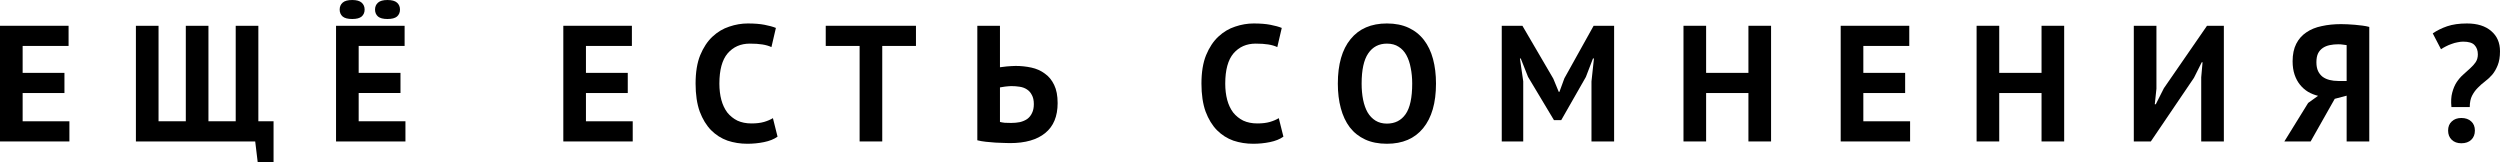
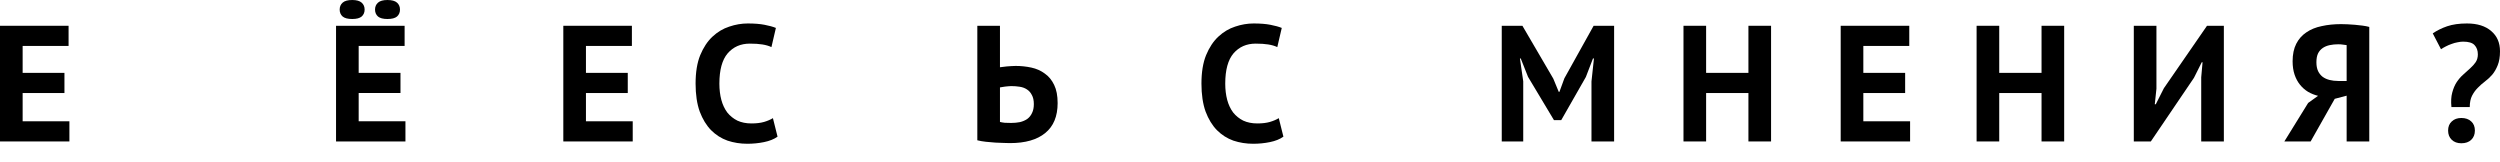
<svg xmlns="http://www.w3.org/2000/svg" viewBox="0 0 332.842 21.582" fill="none">
  <path d="M326.375 14.256C326.3 13.493 326.338 12.848 326.485 12.32C326.63 11.777 326.827 11.315 327.077 10.934C327.342 10.538 327.635 10.201 327.957 9.922C328.294 9.629 328.604 9.35 328.881 9.086C329.176 8.822 329.416 8.551 329.609 8.272C329.798 7.979 329.893 7.634 329.893 7.238C329.893 6.725 329.746 6.314 329.454 6.006C329.176 5.698 328.669 5.544 327.937 5.544C327.702 5.544 327.452 5.573 327.187 5.632C326.925 5.676 326.66 5.749 326.395 5.852C326.133 5.94 325.875 6.05 325.625 6.182C325.391 6.299 325.178 6.424 324.988 6.556L323.889 4.444C324.446 4.063 325.083 3.747 325.803 3.498C326.535 3.249 327.415 3.124 328.442 3.124C329.821 3.124 330.898 3.461 331.675 4.136C332.452 4.796 332.842 5.691 332.842 6.82C332.842 7.568 332.74 8.191 332.535 8.69C332.342 9.174 332.102 9.592 331.808 9.944C331.515 10.281 331.193 10.582 330.84 10.846C330.488 11.11 330.166 11.396 329.871 11.704C329.579 11.997 329.329 12.342 329.124 12.738C328.919 13.134 328.816 13.64 328.816 14.256H326.375ZM325.933 17.38C325.933 16.867 326.095 16.463 326.418 16.17C326.74 15.862 327.165 15.708 327.694 15.708C328.252 15.708 328.692 15.862 329.014 16.17C329.336 16.463 329.499 16.867 329.499 17.38C329.499 17.893 329.336 18.304 329.014 18.612C328.692 18.92 328.252 19.074 327.694 19.074C327.165 19.074 326.74 18.92 326.418 18.612C326.095 18.304 325.933 17.893 325.933 17.38Z" fill="black" />
  <path d="M315.438 18.832H312.424V12.738L310.84 13.156L307.629 18.832H304.131L307.299 13.706L308.619 12.76C308.149 12.643 307.709 12.467 307.299 12.232C306.887 11.983 306.527 11.667 306.22 11.286C305.912 10.905 305.67 10.457 305.495 9.944C305.318 9.416 305.23 8.822 305.23 8.162C305.23 7.238 305.393 6.461 305.715 5.83C306.037 5.199 306.485 4.693 307.057 4.312C307.629 3.916 308.311 3.637 309.103 3.476C309.893 3.3 310.753 3.212 311.677 3.212C311.924 3.212 312.212 3.219 312.534 3.234C312.857 3.249 313.186 3.271 313.524 3.3C313.876 3.329 314.213 3.366 314.536 3.41C314.873 3.454 315.173 3.513 315.438 3.586V18.832ZM311.302 5.896C310.905 5.896 310.533 5.933 310.18 6.006C309.828 6.079 309.521 6.204 309.256 6.38C308.993 6.556 308.778 6.798 308.619 7.106C308.471 7.414 308.399 7.81 308.399 8.294C308.399 8.749 308.471 9.137 308.619 9.46C308.766 9.768 308.971 10.025 309.233 10.23C309.498 10.421 309.805 10.56 310.158 10.648C310.51 10.736 310.892 10.78 311.302 10.78H312.424V6.006C312.262 5.977 312.094 5.955 311.917 5.94C311.757 5.911 311.552 5.896 311.302 5.896Z" fill="black" />
  <path d="M293.063 10.296L293.241 8.294H293.131L292.096 10.362L286.354 18.832H284.088V3.432H287.101V11.814L286.881 13.882H287.014L288.091 11.748L293.833 3.432H296.077V18.832H293.063V10.296Z" fill="black" />
  <path d="M271.804 12.386H266.171V18.832H263.158V3.432H266.171V9.702H271.804V3.432H274.817V18.832H271.804V12.386Z" fill="black" />
  <path d="M245.064 3.432H254.194V6.116H248.078V9.702H253.645V12.386H248.078V16.148H254.304V18.832H245.064V3.432Z" fill="black" />
  <path d="M232.78 12.386H227.147V18.832H224.134V3.432H227.147V9.702H232.78V3.432H235.794V18.832H232.78V12.386Z" fill="black" />
  <path d="M211.884 10.846L212.214 7.788H212.082L211.136 10.252L207.858 15.994H206.89L203.436 10.23L202.468 7.788H202.358L202.798 10.824V18.832H199.938V3.432H202.688L206.802 10.472L207.528 12.232H207.616L208.276 10.428L212.17 3.432H214.898V18.832H211.884V10.846Z" fill="black" />
-   <path d="M178.115 11.132C178.115 8.565 178.68 6.593 179.809 5.214C180.939 3.821 182.552 3.124 184.649 3.124C185.75 3.124 186.71 3.315 187.532 3.696C188.353 4.077 189.035 4.62 189.578 5.324C190.12 6.028 190.524 6.871 190.787 7.854C191.052 8.837 191.184 9.929 191.184 11.132C191.184 13.699 190.612 15.679 189.468 17.072C188.338 18.451 186.732 19.14 184.649 19.14C183.535 19.14 182.567 18.949 181.745 18.568C180.924 18.187 180.242 17.644 179.699 16.94C179.171 16.236 178.775 15.393 178.512 14.41C178.247 13.427 178.115 12.335 178.115 11.132ZM181.283 11.132C181.283 11.909 181.349 12.628 181.481 13.288C181.614 13.933 181.811 14.491 182.076 14.96C182.354 15.429 182.706 15.796 183.132 16.06C183.557 16.324 184.063 16.456 184.649 16.456C185.72 16.456 186.549 16.038 187.135 15.202C187.722 14.366 188.016 13.009 188.016 11.132C188.016 10.384 187.95 9.687 187.817 9.042C187.7 8.397 187.51 7.832 187.245 7.348C186.982 6.864 186.637 6.49 186.211 6.226C185.786 5.947 185.266 5.808 184.649 5.808C183.579 5.808 182.75 6.241 182.164 7.106C181.577 7.957 181.283 9.299 181.283 11.132Z" fill="black" />
  <path d="M170.869 18.194C170.4 18.531 169.798 18.773 169.065 18.92C168.346 19.067 167.606 19.14 166.843 19.14C165.919 19.14 165.039 19.001 164.203 18.722C163.382 18.429 162.656 17.967 162.025 17.336C161.394 16.691 160.888 15.862 160.507 14.85C160.14 13.823 159.957 12.584 159.957 11.132C159.957 9.621 160.162 8.36 160.573 7.348C160.998 6.321 161.541 5.5 162.201 4.884C162.876 4.253 163.624 3.806 164.445 3.542C165.266 3.263 166.088 3.124 166.909 3.124C167.789 3.124 168.53 3.183 169.131 3.3C169.747 3.417 170.253 3.557 170.649 3.718L170.055 6.27C169.718 6.109 169.314 5.991 168.845 5.918C168.39 5.845 167.833 5.808 167.173 5.808C165.956 5.808 164.973 6.241 164.225 7.106C163.492 7.971 163.125 9.313 163.125 11.132C163.125 11.924 163.213 12.65 163.389 13.31C163.565 13.955 163.829 14.513 164.181 14.982C164.548 15.437 164.995 15.796 165.523 16.06C166.066 16.309 166.689 16.434 167.393 16.434C168.053 16.434 168.61 16.368 169.065 16.236C169.52 16.104 169.916 15.935 170.253 15.73L170.869 18.194Z" fill="black" />
  <path d="M130.118 3.432H133.132V8.954C133.205 8.939 133.322 8.924 133.484 8.91C133.66 8.88 133.843 8.858 134.034 8.844C134.239 8.829 134.445 8.814 134.65 8.8C134.855 8.785 135.046 8.778 135.222 8.778C135.94 8.778 136.637 8.851 137.312 8.998C137.987 9.144 138.58 9.408 139.094 9.79C139.622 10.156 140.04 10.662 140.348 11.308C140.656 11.938 140.81 12.745 140.81 13.728C140.81 15.488 140.26 16.815 139.16 17.71C138.074 18.604 136.512 19.052 134.474 19.052C134.269 19.052 133.99 19.044 133.638 19.03C133.3 19.03 132.927 19.015 132.516 18.986C132.105 18.956 131.687 18.92 131.262 18.876C130.851 18.832 130.47 18.766 130.118 18.678V3.432ZM134.628 16.368C135.039 16.368 135.427 16.331 135.794 16.258C136.161 16.17 136.483 16.03 136.762 15.84C137.04 15.634 137.253 15.37 137.4 15.048C137.561 14.725 137.642 14.329 137.642 13.86C137.642 13.361 137.554 12.958 137.378 12.65C137.217 12.327 136.996 12.078 136.718 11.902C136.454 11.726 136.139 11.608 135.772 11.55C135.405 11.491 135.024 11.462 134.628 11.462C134.525 11.462 134.4 11.469 134.254 11.484C134.107 11.498 133.961 11.513 133.814 11.528C133.667 11.542 133.528 11.564 133.396 11.594C133.278 11.608 133.191 11.623 133.132 11.638V16.236C133.293 16.28 133.506 16.316 133.77 16.346C134.049 16.36 134.334 16.368 134.628 16.368Z" fill="black" />
-   <path d="M121.948 6.116H117.46V18.832H114.446V6.116H109.936V3.432H121.948V6.116Z" fill="black" />
  <path d="M103.52 18.194C103.05 18.531 102.449 18.773 101.716 18.92C100.997 19.067 100.256 19.14 99.494 19.14C98.57 19.14 97.69 19.001 96.854 18.722C96.032 18.429 95.306 17.967 94.676 17.336C94.045 16.691 93.539 15.862 93.158 14.85C92.791 13.823 92.608 12.584 92.608 11.132C92.608 9.621 92.813 8.36 93.224 7.348C93.649 6.321 94.192 5.5 94.852 4.884C95.526 4.253 96.274 3.806 97.096 3.542C97.917 3.263 98.738 3.124 99.56 3.124C100.44 3.124 101.18 3.183 101.782 3.3C102.398 3.417 102.904 3.557 103.3 3.718L102.706 6.27C102.368 6.109 101.965 5.991 101.496 5.918C101.041 5.845 100.484 5.808 99.824 5.808C98.606 5.808 97.624 6.241 96.876 7.106C96.142 7.971 95.776 9.313 95.776 11.132C95.776 11.924 95.864 12.65 96.04 13.31C96.216 13.955 96.48 14.513 96.832 14.982C97.198 15.437 97.646 15.796 98.174 16.06C98.716 16.309 99.34 16.434 100.044 16.434C100.704 16.434 101.261 16.368 101.716 16.236C102.17 16.104 102.566 15.935 102.904 15.73L103.52 18.194Z" fill="black" />
  <path d="M74.998 3.432H84.128V6.116H78.011V9.702H83.578V12.386H78.011V16.148H84.238V18.832H74.998V3.432Z" fill="black" />
  <path d="M44.739 3.432H53.869V6.116H47.753V9.702H53.319V12.386H47.753V16.148H53.979V18.832H44.739V3.432ZM45.223 1.276C45.223 0.895 45.355 0.587 45.619 0.352C45.883 0.117 46.308 0 46.895 0C47.467 0 47.885 0.117 48.149 0.352C48.413 0.587 48.545 0.895 48.545 1.276C48.545 1.657 48.413 1.965 48.149 2.2C47.885 2.42 47.467 2.53 46.895 2.53C46.308 2.53 45.883 2.42 45.619 2.2C45.355 1.965 45.223 1.657 45.223 1.276ZM49.931 1.276C49.931 0.895 50.063 0.587 50.327 0.352C50.591 0.117 51.009 0 51.581 0C52.168 0 52.593 0.117 52.857 0.352C53.121 0.587 53.253 0.895 53.253 1.276C53.253 1.657 53.121 1.965 52.857 2.2C52.593 2.42 52.168 2.53 51.581 2.53C51.009 2.53 50.591 2.42 50.327 2.2C50.063 1.965 49.931 1.657 49.931 1.276Z" fill="black" />
-   <path d="M18.094 18.832V3.432H21.108V16.148H24.738V3.432H27.752V16.148H31.382V3.432H34.396V16.148H36.42V21.582H34.308L33.978 18.832H18.094Z" fill="black" />
  <path d="M0 3.432H9.13V6.116H3.014V9.702H8.58V12.386H3.014V16.148H9.24V18.832H0V3.432Z" fill="black" />
</svg>